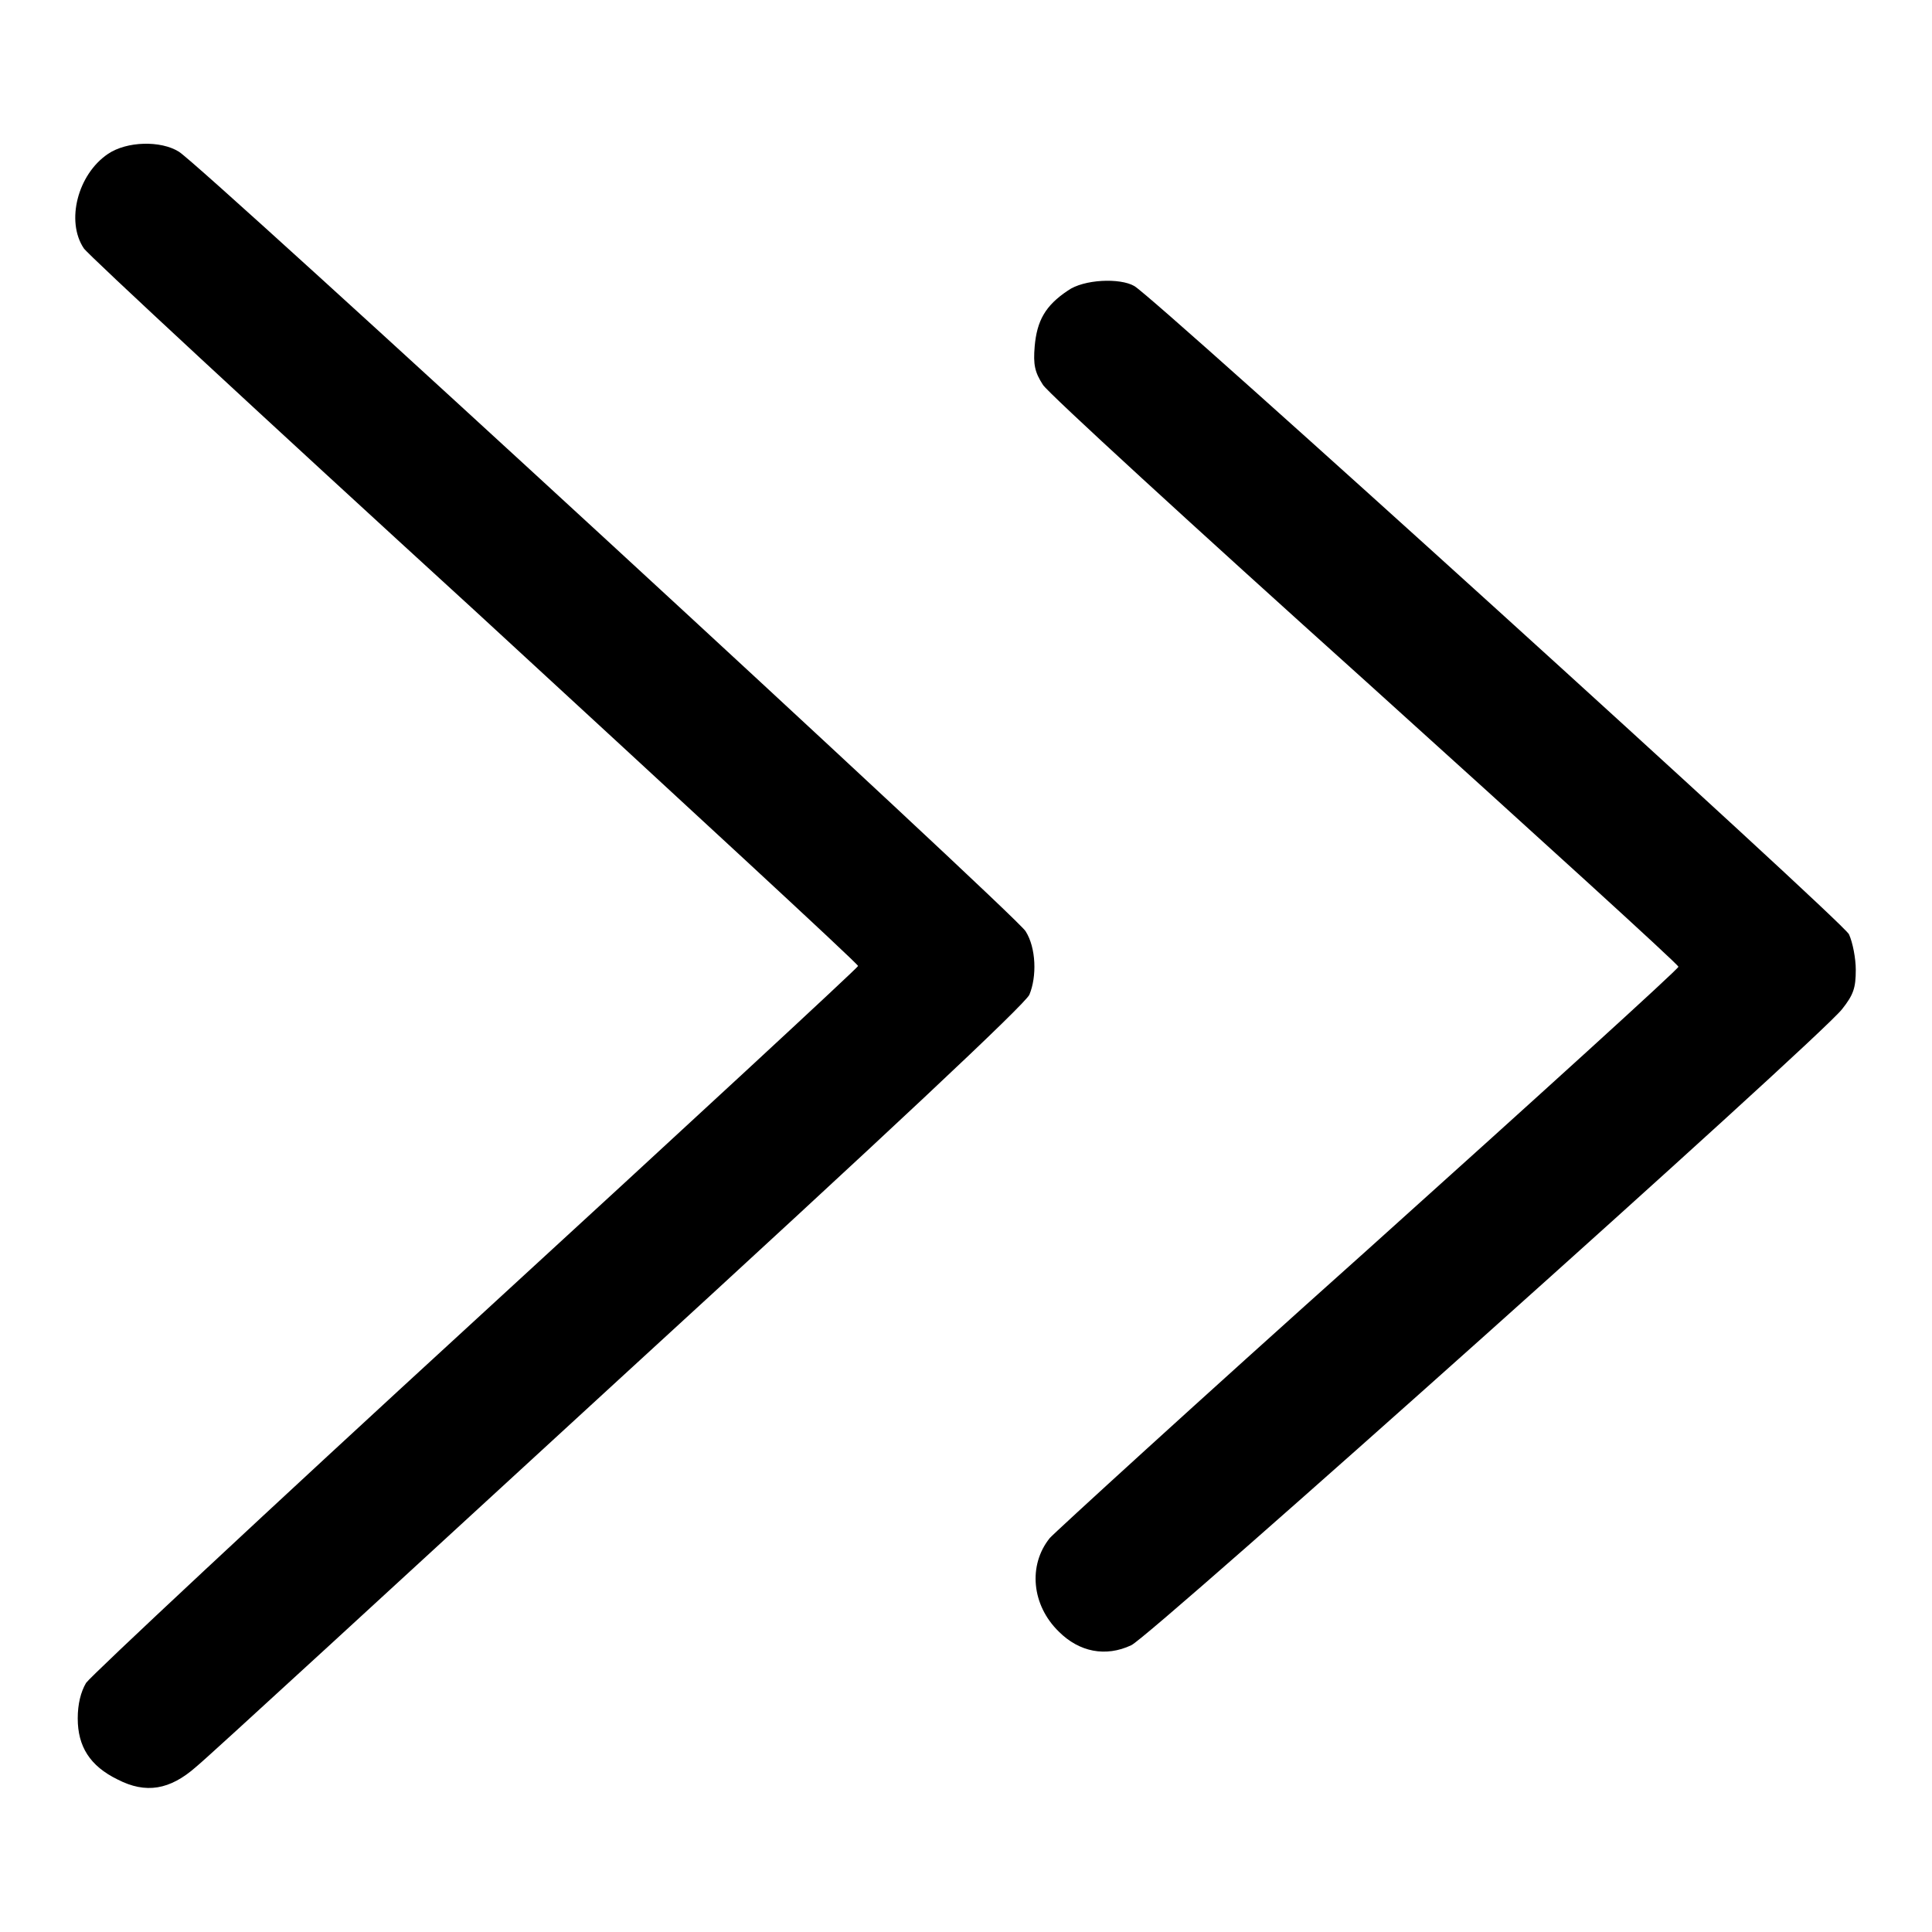
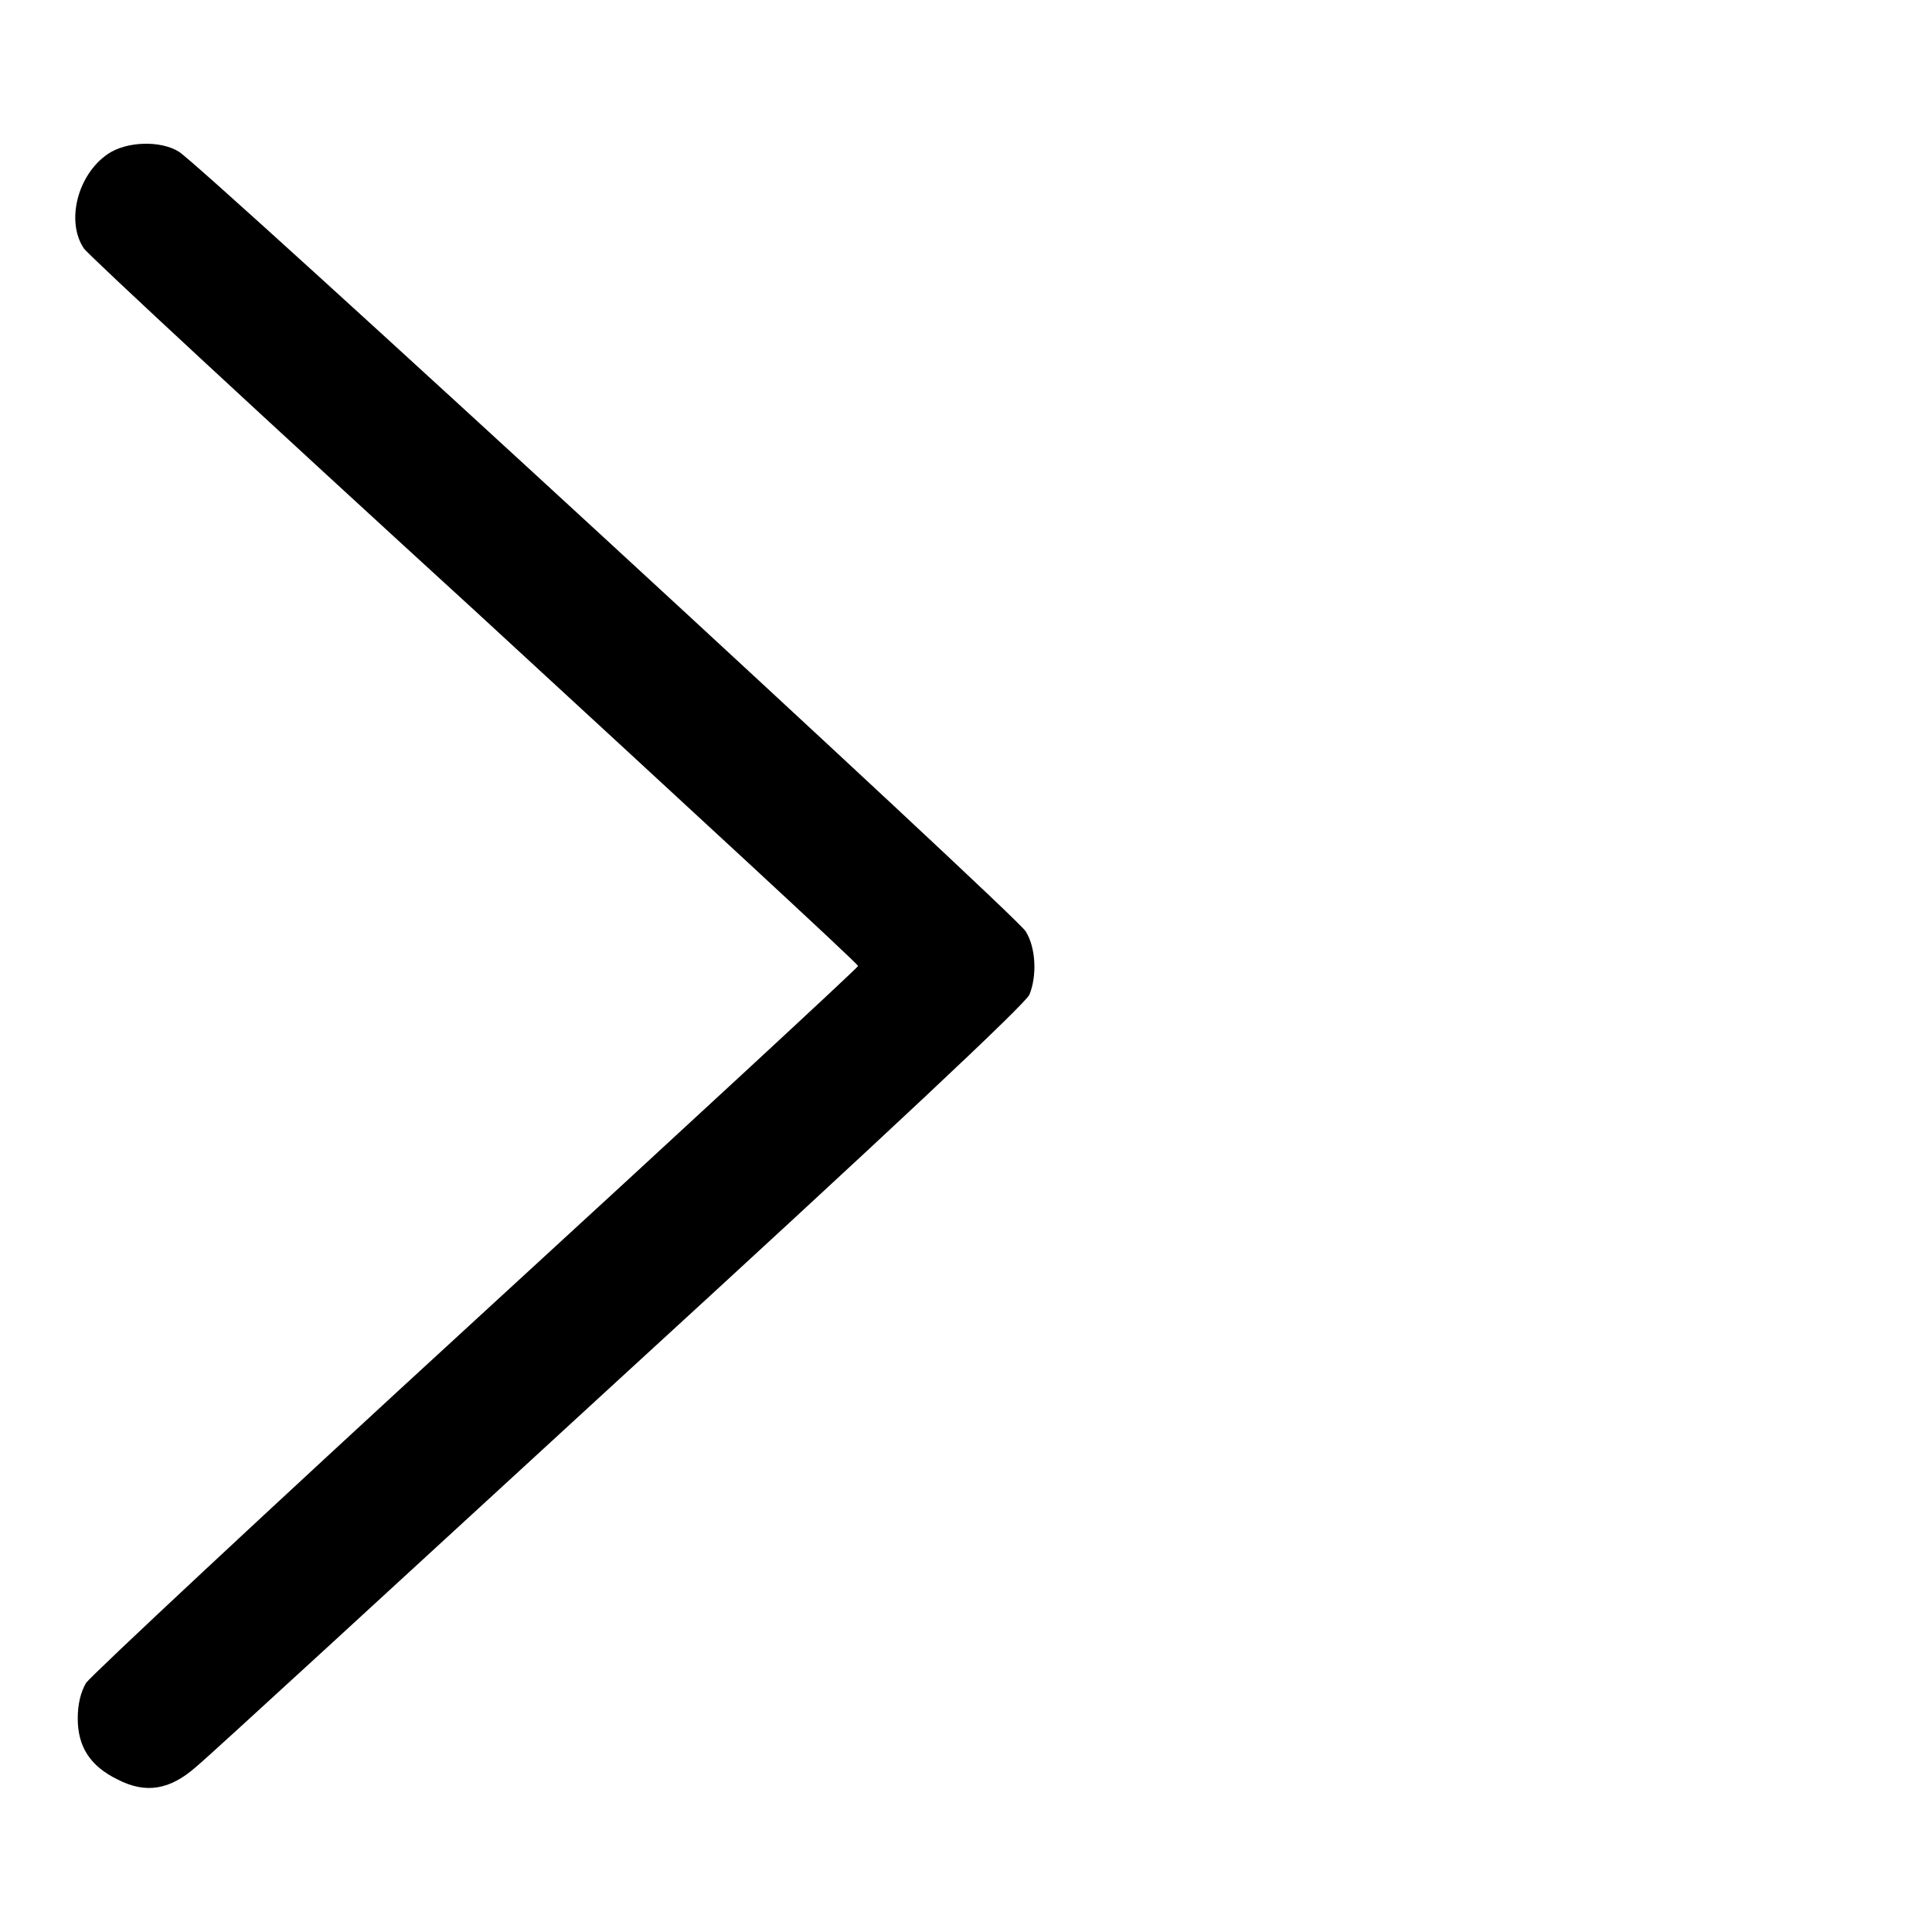
<svg xmlns="http://www.w3.org/2000/svg" version="1.1" x="0px" y="0px" viewBox="0 0 256 256" enable-background="new 0 0 256 256" xml:space="preserve">
  <g>
    <g>
      <g>
        <path fill="#000000" d="M14.3,20.4c-4,2.7-5.6,8.9-3.2,12.5c0.5,0.8,23.8,22.4,51.8,48c27.9,25.7,50.8,46.8,50.8,47.1c0,0.2-22.8,21.3-50.6,46.8c-27.8,25.5-51,47.2-51.7,48.2c-0.7,1.2-1.1,2.8-1.1,4.7c0,3.7,1.6,6.3,5.3,8.1c3.7,1.9,6.9,1.4,10.4-1.7c1.5-1.2,26.7-24.4,56.1-51.4c35.7-32.7,53.8-49.7,54.3-50.9c1-2.4,0.9-6.2-0.5-8.4C135,121.6,26.6,21.8,23.7,20.1C21.3,18.6,16.8,18.7,14.3,20.4z" />
-         <path fill="#000000" d="M141.5,38.5c-3,2-4.1,4-4.4,7.4c-0.2,2.4,0,3.4,1.1,5.1c0.7,1.1,20,18.8,42.8,39.3c22.8,20.6,41.4,37.5,41.4,37.8c0,0.3-18.5,17.1-41.2,37.5c-22.7,20.3-41.6,37.6-42.1,38.2c-2.9,3.6-2.4,8.9,1.2,12.4c2.7,2.7,6.2,3.4,9.6,1.8c2.5-1.1,91.1-80.3,94.2-84.3c1.5-1.9,1.8-2.8,1.8-5.2c0-1.5-0.4-3.6-0.9-4.7c-0.8-1.7-91.9-84.3-94.7-85.9C148.4,36.8,143.6,37,141.5,38.5z" />
      </g>
    </g>
  </g>
</svg>